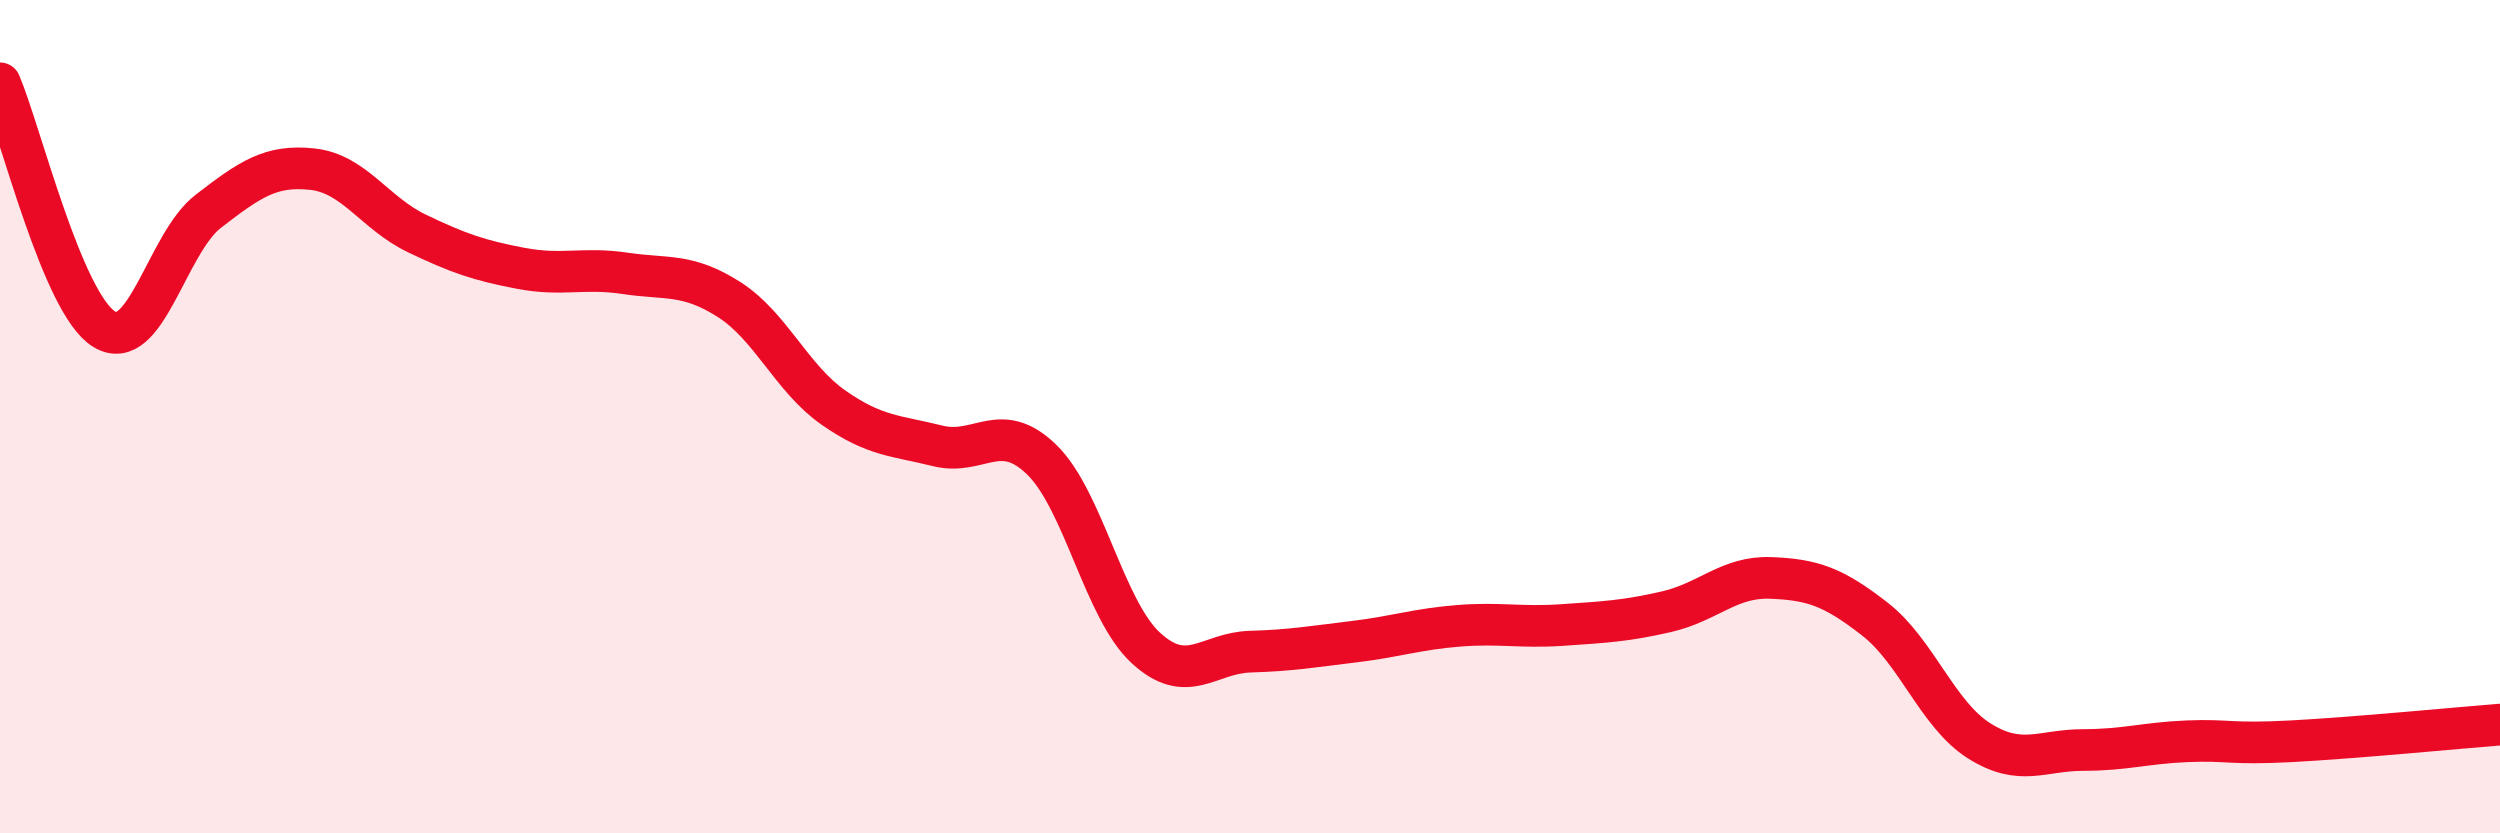
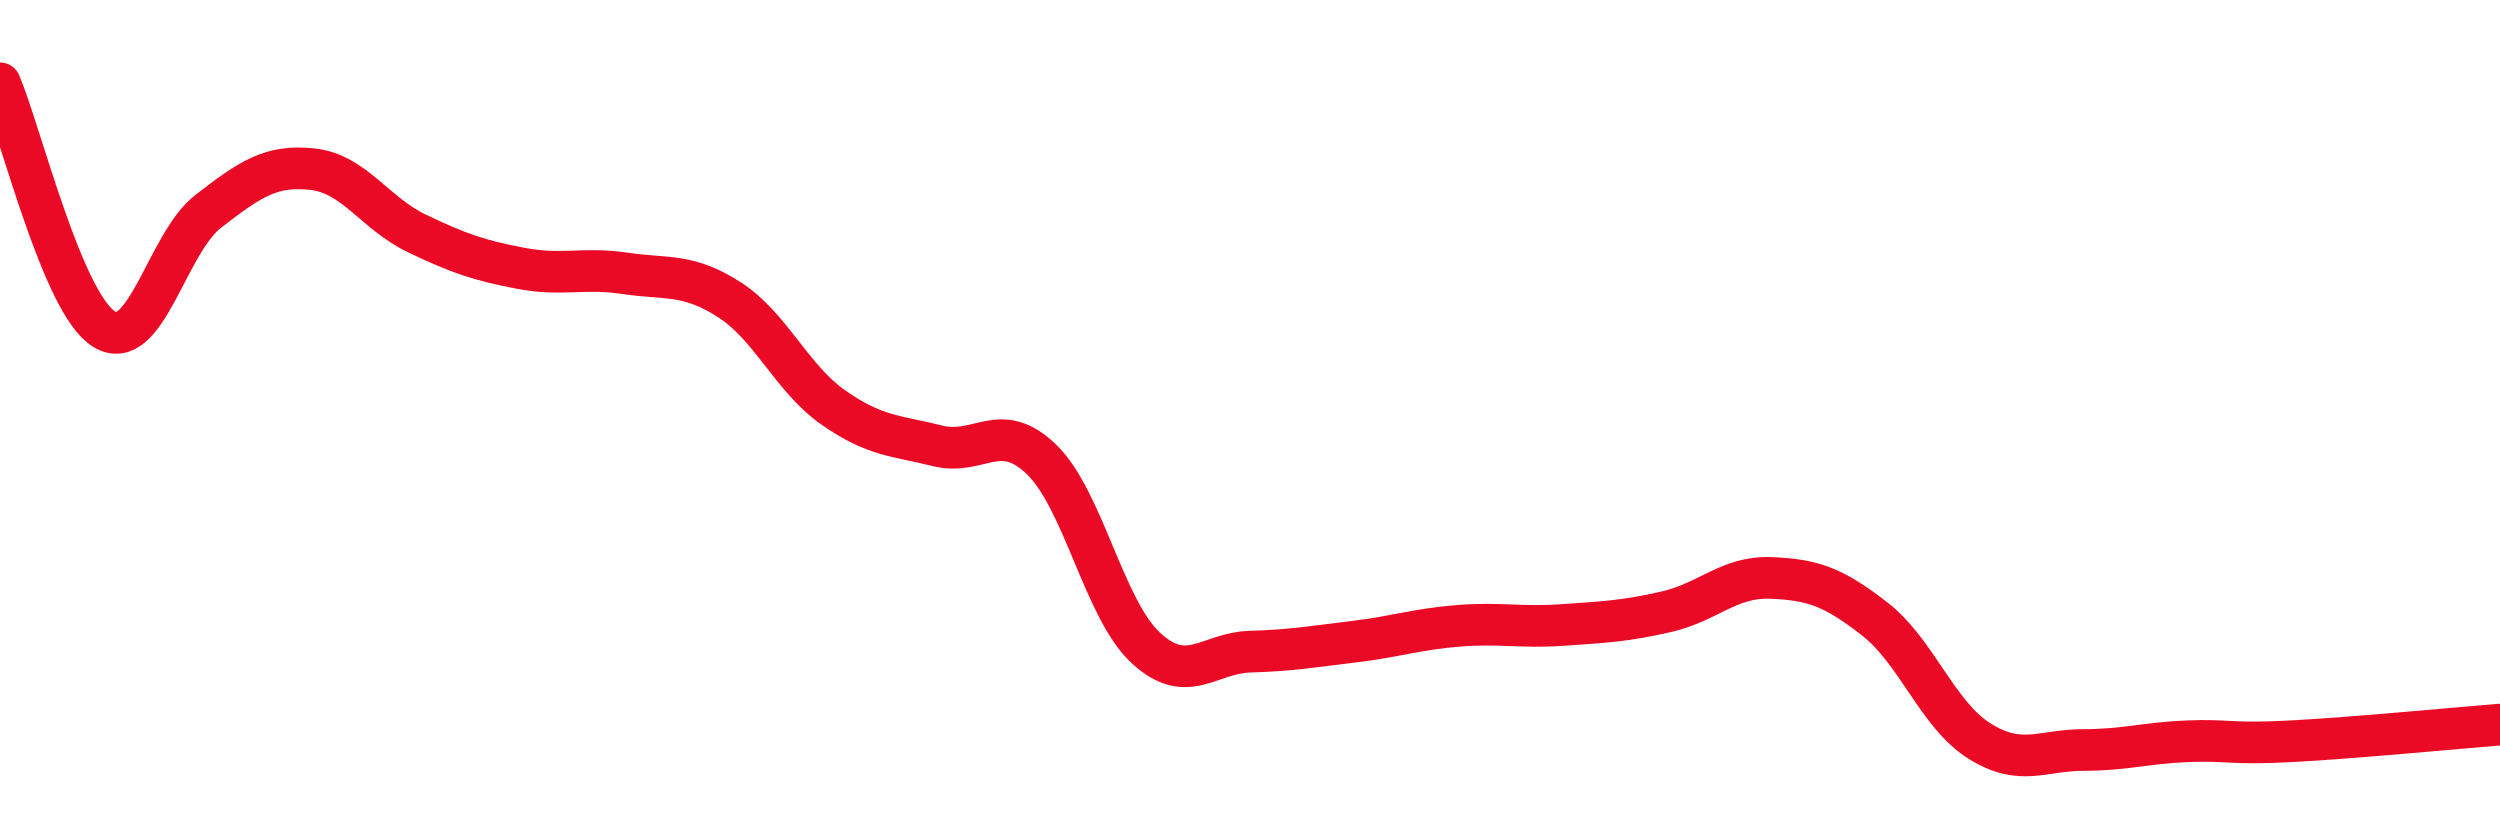
<svg xmlns="http://www.w3.org/2000/svg" width="60" height="20" viewBox="0 0 60 20">
-   <path d="M 0,2 C 0.5,3.18 1.5,7.29 2.5,7.9 C 3.5,8.51 4,5.84 5,5.07 C 6,4.3 6.5,3.95 7.5,4.06 C 8.5,4.17 9,5.12 10,5.6 C 11,6.08 11.5,6.25 12.5,6.44 C 13.5,6.63 14,6.41 15,6.56 C 16,6.71 16.5,6.55 17.5,7.19 C 18.5,7.83 19,9.08 20,9.78 C 21,10.48 21.5,10.45 22.5,10.7 C 23.5,10.95 24,10.06 25,11.03 C 26,12 26.5,14.63 27.5,15.55 C 28.5,16.47 29,15.67 30,15.64 C 31,15.61 31.5,15.52 32.5,15.4 C 33.5,15.28 34,15.1 35,15.02 C 36,14.94 36.5,15.07 37.5,15 C 38.5,14.93 39,14.91 40,14.68 C 41,14.45 41.5,13.83 42.5,13.87 C 43.5,13.91 44,14.08 45,14.86 C 46,15.64 46.5,17.15 47.5,17.78 C 48.5,18.41 49,18 50,18 C 51,18 51.5,17.83 52.5,17.79 C 53.5,17.75 53.5,17.87 55,17.79 C 56.5,17.71 59,17.47 60,17.39L60 20L0 20Z" fill="#EB0A25" opacity="0.1" stroke-linecap="round" stroke-linejoin="round" />
  <path d="M 0,2 C 0.5,3.18 1.5,7.29 2.5,7.9 C 3.5,8.51 4,5.84 5,5.07 C 6,4.3 6.5,3.95 7.5,4.06 C 8.5,4.17 9,5.12 10,5.6 C 11,6.08 11.5,6.25 12.5,6.44 C 13.5,6.63 14,6.41 15,6.56 C 16,6.71 16.5,6.55 17.5,7.19 C 18.5,7.83 19,9.08 20,9.78 C 21,10.48 21.5,10.45 22.5,10.7 C 23.5,10.95 24,10.06 25,11.03 C 26,12 26.5,14.63 27.5,15.55 C 28.5,16.47 29,15.67 30,15.64 C 31,15.61 31.5,15.52 32.5,15.4 C 33.5,15.28 34,15.1 35,15.02 C 36,14.94 36.5,15.07 37.5,15 C 38.5,14.93 39,14.91 40,14.68 C 41,14.45 41.5,13.83 42.5,13.87 C 43.5,13.91 44,14.08 45,14.86 C 46,15.64 46.5,17.15 47.5,17.78 C 48.5,18.41 49,18 50,18 C 51,18 51.5,17.83 52.5,17.79 C 53.5,17.75 53.5,17.87 55,17.79 C 56.5,17.71 59,17.47 60,17.39" stroke="#EB0A25" stroke-width="1" fill="none" stroke-linecap="round" stroke-linejoin="round" />
</svg>